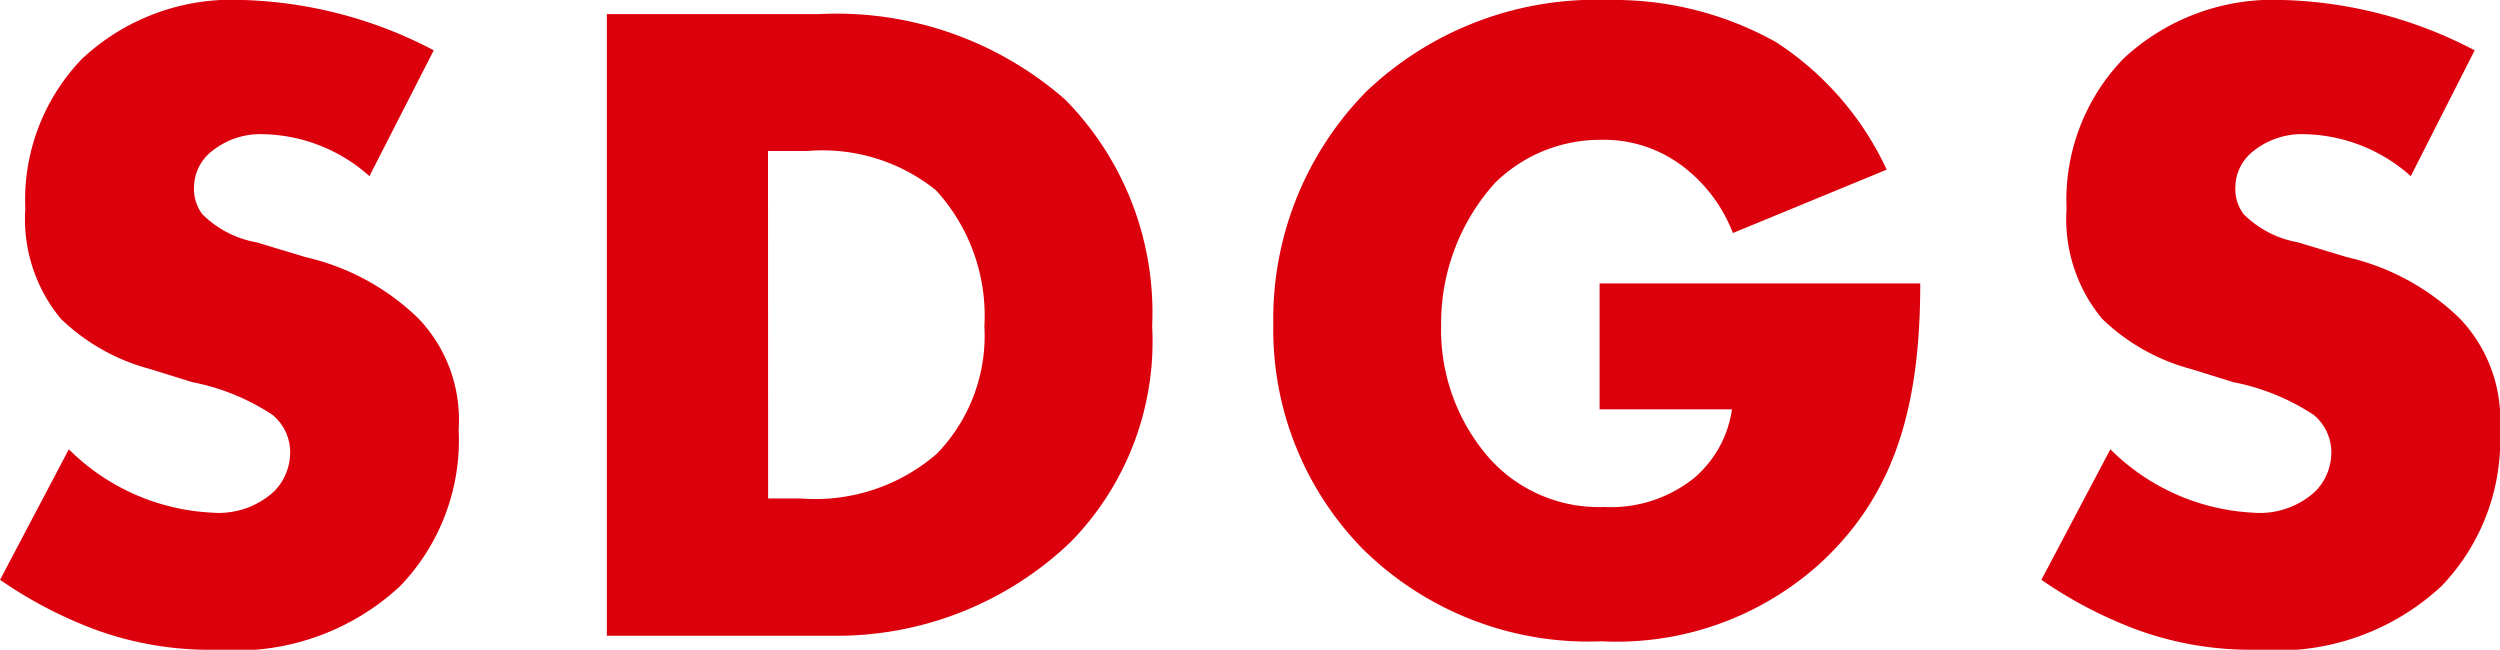
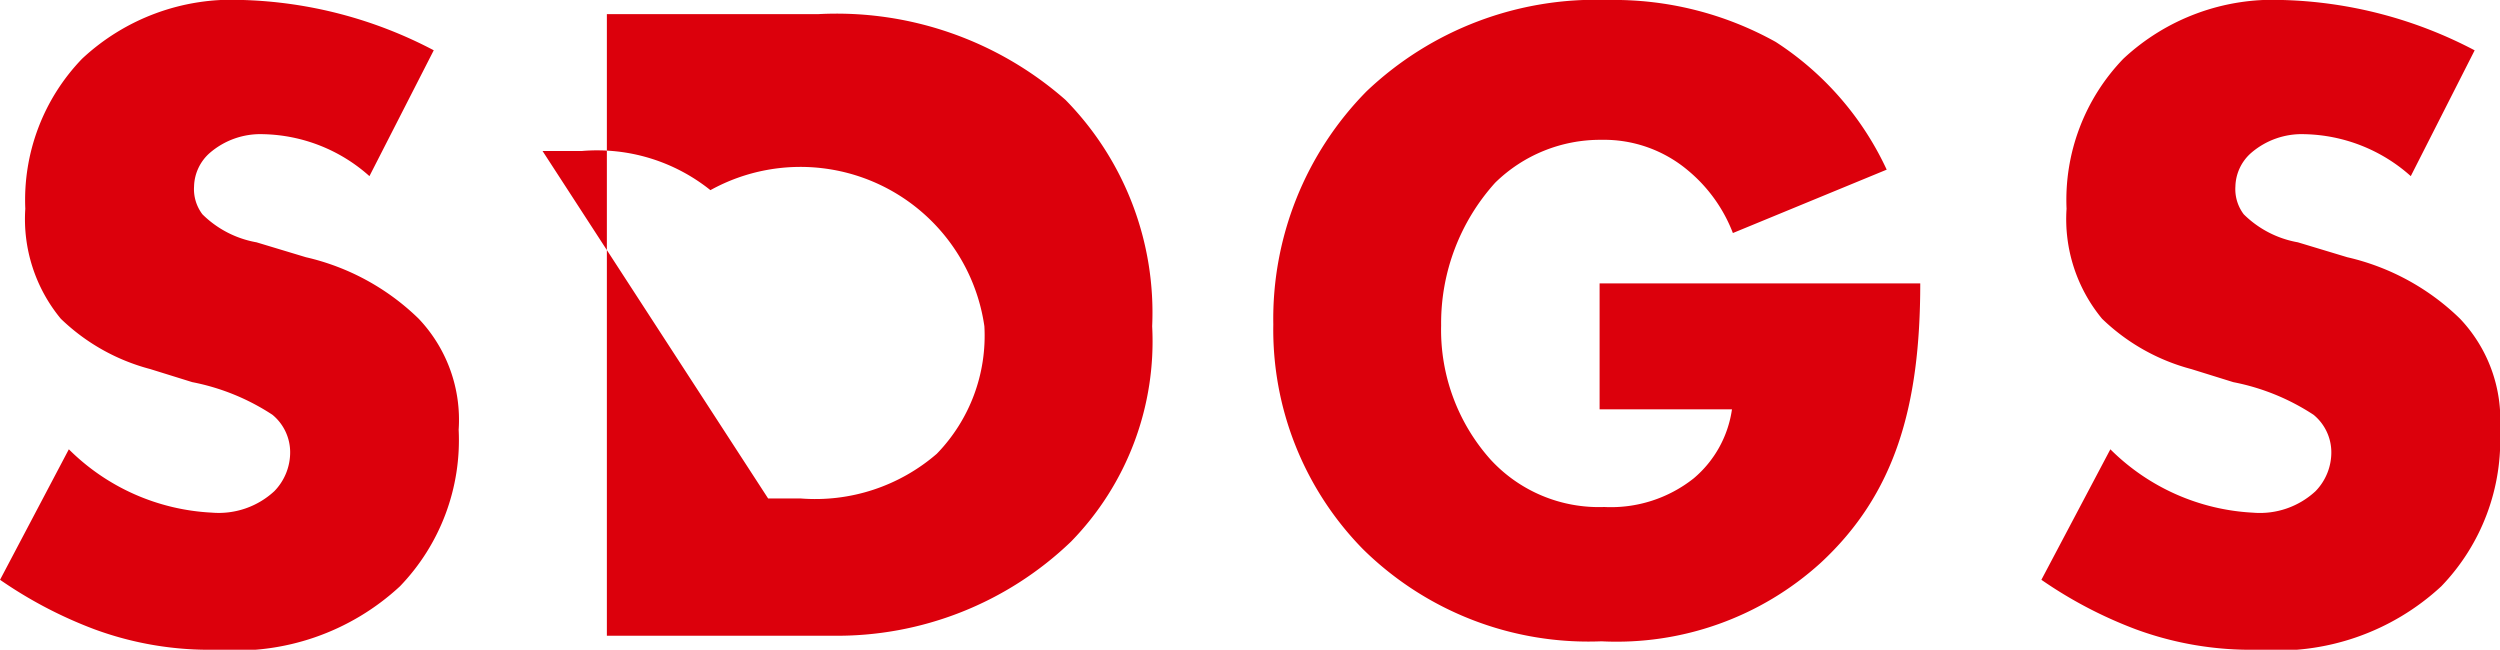
<svg xmlns="http://www.w3.org/2000/svg" width="56.322" height="14.637" viewBox="0 0 56.322 14.637">
-   <path id="パス_73006" data-name="パス 73006" d="M-28.15-1.26A9.779,9.779,0,0,0-26.029-.147a7.487,7.487,0,0,0,2.751.462,5.43,5.43,0,0,0,4.137-1.428,4.745,4.745,0,0,0,1.323-3.528,3.307,3.307,0,0,0-.9-2.5,5.351,5.351,0,0,0-2.541-1.386l-1.113-.336a2.3,2.3,0,0,1-1.218-.63.937.937,0,0,1-.189-.63,1.037,1.037,0,0,1,.357-.756,1.744,1.744,0,0,1,1.2-.42,3.7,3.7,0,0,1,2.394.945l1.449-2.835a9.839,9.839,0,0,0-4.326-1.134A4.938,4.938,0,0,0-26.3-13a4.58,4.58,0,0,0-1.281,3.381,3.525,3.525,0,0,0,.8,2.478,4.575,4.575,0,0,0,2.016,1.134l.945.294a5.044,5.044,0,0,1,1.806.735,1.094,1.094,0,0,1,.4.84,1.253,1.253,0,0,1-.357.882,1.844,1.844,0,0,1-1.407.483A4.907,4.907,0,0,1-26.6-4.2ZM-9.4,0A7.607,7.607,0,0,0-4.021-2.121,6.458,6.458,0,0,0-2.194-6.972a6.838,6.838,0,0,0-1.953-5.1,7.812,7.812,0,0,0-5.565-1.932h-4.767V0Zm-1.449-10.92h.882a4.081,4.081,0,0,1,2.9.882A4.187,4.187,0,0,1-5.974-6.972,3.816,3.816,0,0,1-7.045-4.1a4.183,4.183,0,0,1-3.066,1.008h-.735ZM7.886-5.1h2.982a2.492,2.492,0,0,1-.861,1.554A3,3,0,0,1,7.991-2.9,3.313,3.313,0,0,1,5.429-3.969,4.382,4.382,0,0,1,4.316-6.993a4.724,4.724,0,0,1,1.218-3.213,3.383,3.383,0,0,1,2.394-.966,2.937,2.937,0,0,1,1.953.693,3.427,3.427,0,0,1,1.008,1.407L14.354-10.5a6.863,6.863,0,0,0-2.5-2.877,7.488,7.488,0,0,0-3.78-.945,7.494,7.494,0,0,0-5.439,2.058,7.3,7.3,0,0,0-2.1,5.25A7.059,7.059,0,0,0,2.552-1.953,7.234,7.234,0,0,0,7.928.126a6.838,6.838,0,0,0,4.935-1.764c1.68-1.554,2.247-3.528,2.247-6.3H7.886ZM17.839-1.26A9.779,9.779,0,0,0,19.96-.147a7.487,7.487,0,0,0,2.751.462,5.43,5.43,0,0,0,4.137-1.428,4.745,4.745,0,0,0,1.323-3.528,3.307,3.307,0,0,0-.9-2.5,5.351,5.351,0,0,0-2.541-1.386l-1.113-.336a2.3,2.3,0,0,1-1.218-.63.937.937,0,0,1-.189-.63,1.037,1.037,0,0,1,.357-.756,1.744,1.744,0,0,1,1.2-.42,3.7,3.7,0,0,1,2.394.945L27.6-13.188a9.839,9.839,0,0,0-4.326-1.134A4.938,4.938,0,0,0,19.687-13a4.58,4.58,0,0,0-1.281,3.381,3.525,3.525,0,0,0,.8,2.478A4.575,4.575,0,0,0,21.22-6.006l.945.294a5.044,5.044,0,0,1,1.806.735,1.094,1.094,0,0,1,.4.84,1.253,1.253,0,0,1-.357.882,1.844,1.844,0,0,1-1.407.483A4.907,4.907,0,0,1,19.393-4.2Z" transform="translate(28.151 14.322)" fill="#dc000c" />
+   <path id="パス_73006" data-name="パス 73006" d="M-28.15-1.26A9.779,9.779,0,0,0-26.029-.147a7.487,7.487,0,0,0,2.751.462,5.43,5.43,0,0,0,4.137-1.428,4.745,4.745,0,0,0,1.323-3.528,3.307,3.307,0,0,0-.9-2.5,5.351,5.351,0,0,0-2.541-1.386l-1.113-.336a2.3,2.3,0,0,1-1.218-.63.937.937,0,0,1-.189-.63,1.037,1.037,0,0,1,.357-.756,1.744,1.744,0,0,1,1.2-.42,3.7,3.7,0,0,1,2.394.945l1.449-2.835a9.839,9.839,0,0,0-4.326-1.134A4.938,4.938,0,0,0-26.3-13a4.58,4.58,0,0,0-1.281,3.381,3.525,3.525,0,0,0,.8,2.478,4.575,4.575,0,0,0,2.016,1.134l.945.294a5.044,5.044,0,0,1,1.806.735,1.094,1.094,0,0,1,.4.84,1.253,1.253,0,0,1-.357.882,1.844,1.844,0,0,1-1.407.483A4.907,4.907,0,0,1-26.6-4.2ZM-9.4,0A7.607,7.607,0,0,0-4.021-2.121,6.458,6.458,0,0,0-2.194-6.972a6.838,6.838,0,0,0-1.953-5.1,7.812,7.812,0,0,0-5.565-1.932h-4.767V0m-1.449-10.92h.882a4.081,4.081,0,0,1,2.9.882A4.187,4.187,0,0,1-5.974-6.972,3.816,3.816,0,0,1-7.045-4.1a4.183,4.183,0,0,1-3.066,1.008h-.735ZM7.886-5.1h2.982a2.492,2.492,0,0,1-.861,1.554A3,3,0,0,1,7.991-2.9,3.313,3.313,0,0,1,5.429-3.969,4.382,4.382,0,0,1,4.316-6.993a4.724,4.724,0,0,1,1.218-3.213,3.383,3.383,0,0,1,2.394-.966,2.937,2.937,0,0,1,1.953.693,3.427,3.427,0,0,1,1.008,1.407L14.354-10.5a6.863,6.863,0,0,0-2.5-2.877,7.488,7.488,0,0,0-3.78-.945,7.494,7.494,0,0,0-5.439,2.058,7.3,7.3,0,0,0-2.1,5.25A7.059,7.059,0,0,0,2.552-1.953,7.234,7.234,0,0,0,7.928.126a6.838,6.838,0,0,0,4.935-1.764c1.68-1.554,2.247-3.528,2.247-6.3H7.886ZM17.839-1.26A9.779,9.779,0,0,0,19.96-.147a7.487,7.487,0,0,0,2.751.462,5.43,5.43,0,0,0,4.137-1.428,4.745,4.745,0,0,0,1.323-3.528,3.307,3.307,0,0,0-.9-2.5,5.351,5.351,0,0,0-2.541-1.386l-1.113-.336a2.3,2.3,0,0,1-1.218-.63.937.937,0,0,1-.189-.63,1.037,1.037,0,0,1,.357-.756,1.744,1.744,0,0,1,1.2-.42,3.7,3.7,0,0,1,2.394.945L27.6-13.188a9.839,9.839,0,0,0-4.326-1.134A4.938,4.938,0,0,0,19.687-13a4.58,4.58,0,0,0-1.281,3.381,3.525,3.525,0,0,0,.8,2.478A4.575,4.575,0,0,0,21.22-6.006l.945.294a5.044,5.044,0,0,1,1.806.735,1.094,1.094,0,0,1,.4.84,1.253,1.253,0,0,1-.357.882,1.844,1.844,0,0,1-1.407.483A4.907,4.907,0,0,1,19.393-4.2Z" transform="translate(28.151 14.322)" fill="#dc000c" />
</svg>